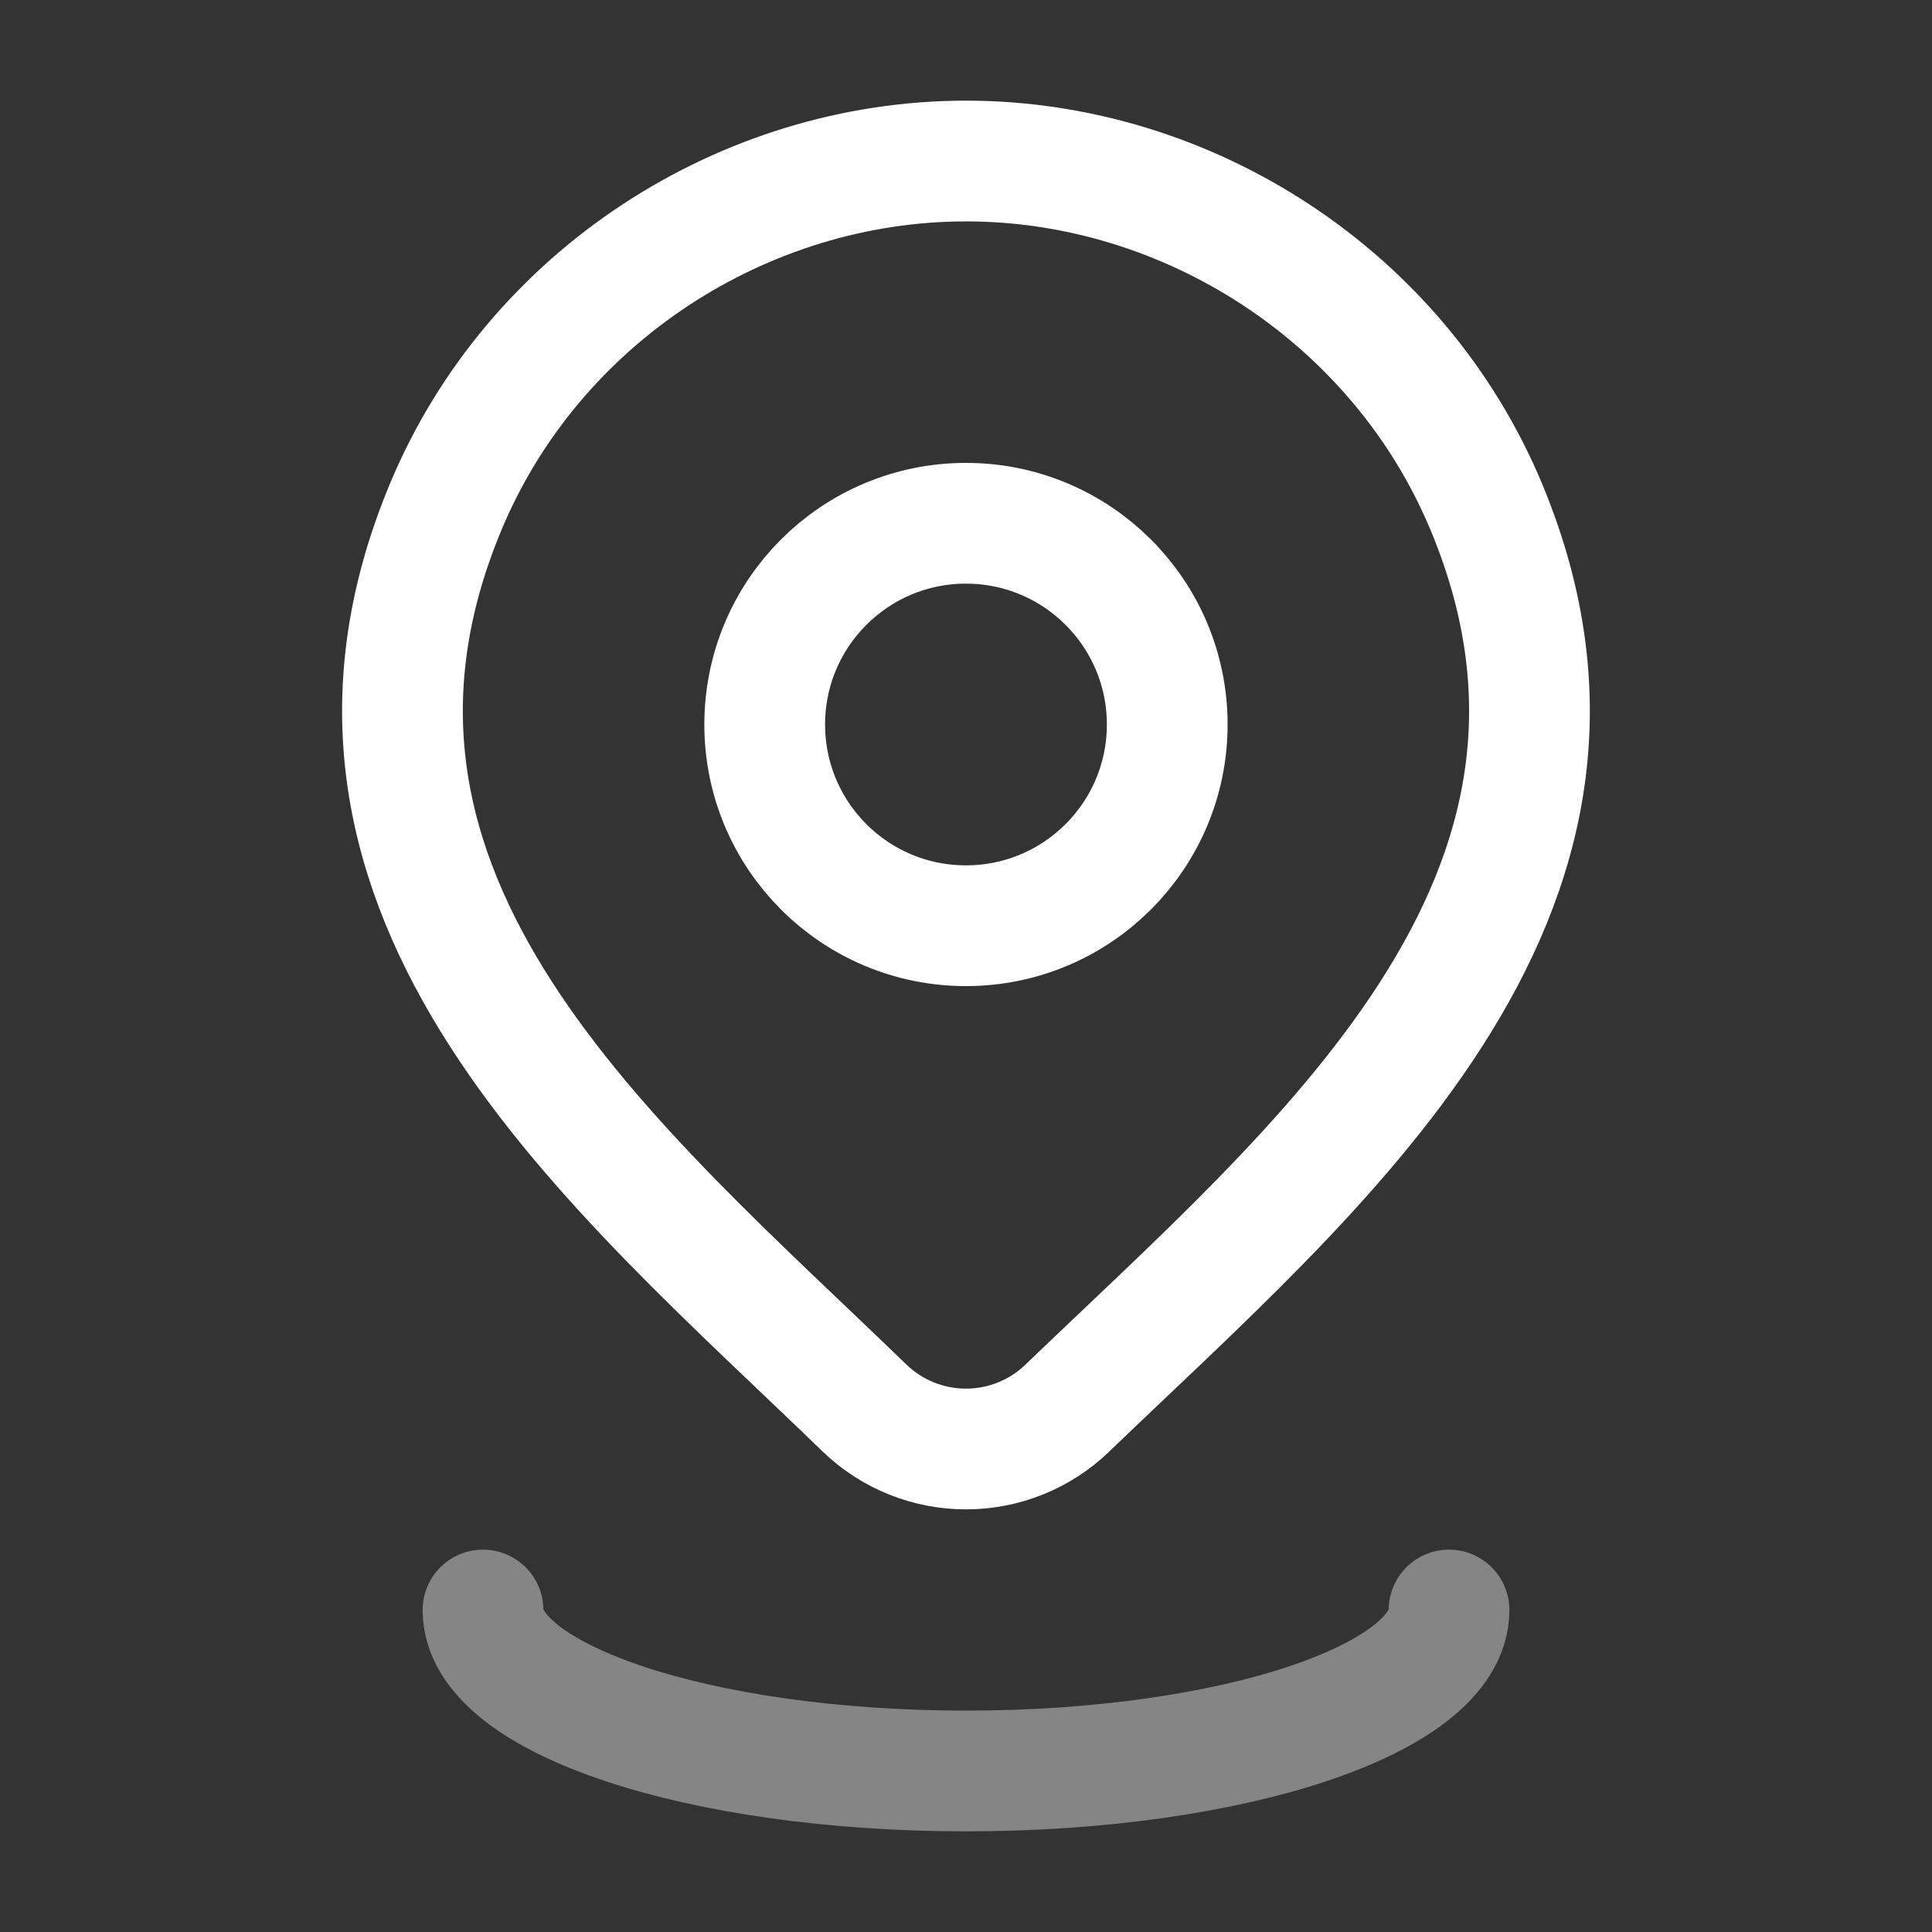
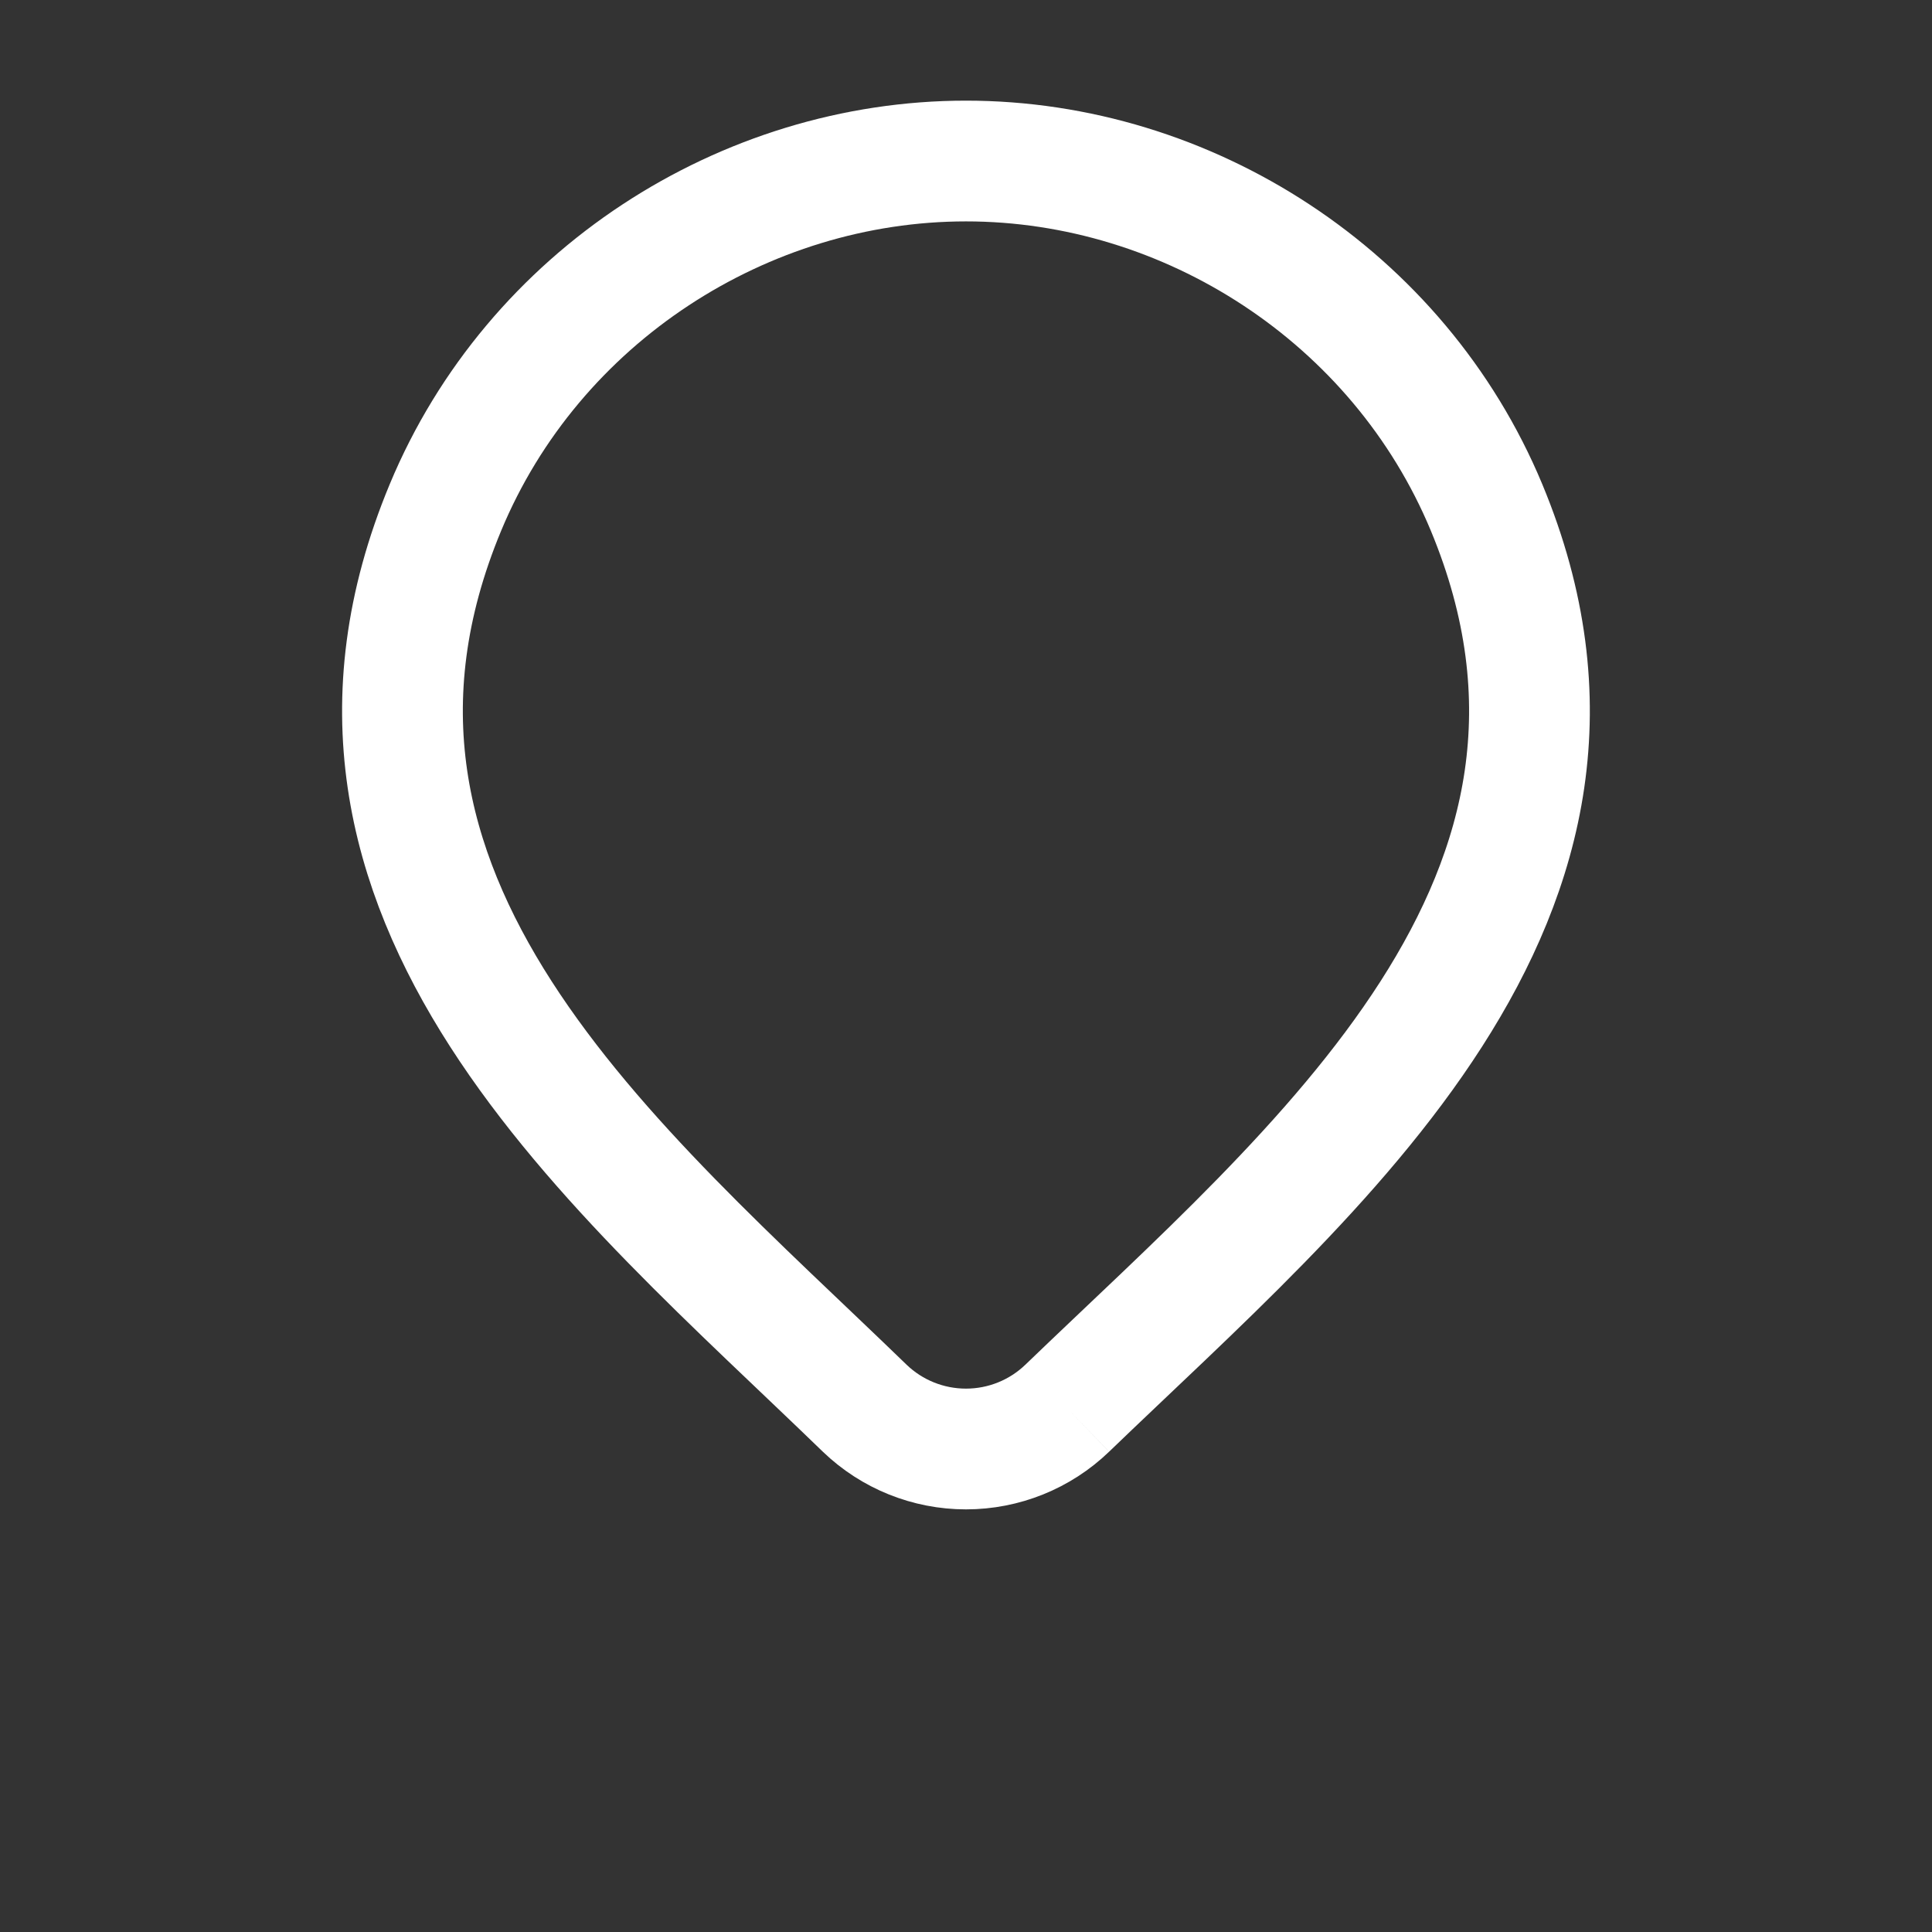
<svg xmlns="http://www.w3.org/2000/svg" width="32" height="32" viewBox="0 0 32 32" fill="none">
  <rect x="0" y="0" width="32" height="32" fill="#333333" stroke="none" />
-   <path d="M19.333 12C19.333 13.841 17.84 15.333 15.999 15.333C14.158 15.333 12.666 13.841 12.666 12C12.666 10.159 14.158 8.667 15.999 8.667C17.84 8.667 19.333 10.159 19.333 12Z" stroke="white" stroke-width="2" />
-   <path d="M17.676 23.325C17.226 23.758 16.625 24 16 24C15.374 24 14.773 23.758 14.323 23.325C10.205 19.334 4.686 14.877 7.378 8.405C8.833 4.906 12.326 2.667 16 2.667C19.673 2.667 23.166 4.906 24.622 8.405C27.309 14.869 21.804 19.348 17.676 23.325Z" stroke="white" stroke-width="2" />
-   <path opacity="0.4" d="M24 26.667C24 28.14 20.418 29.333 16 29.333C11.582 29.333 8 28.14 8 26.667" stroke="white" stroke-width="2" stroke-linecap="round" />
+   <path d="M17.676 23.325C17.226 23.758 16.625 24 16 24C15.374 24 14.773 23.758 14.323 23.325C10.205 19.334 4.686 14.877 7.378 8.405C8.833 4.906 12.326 2.667 16 2.667C19.673 2.667 23.166 4.906 24.622 8.405C27.309 14.869 21.804 19.348 17.676 23.325" stroke="white" stroke-width="2" />
</svg>